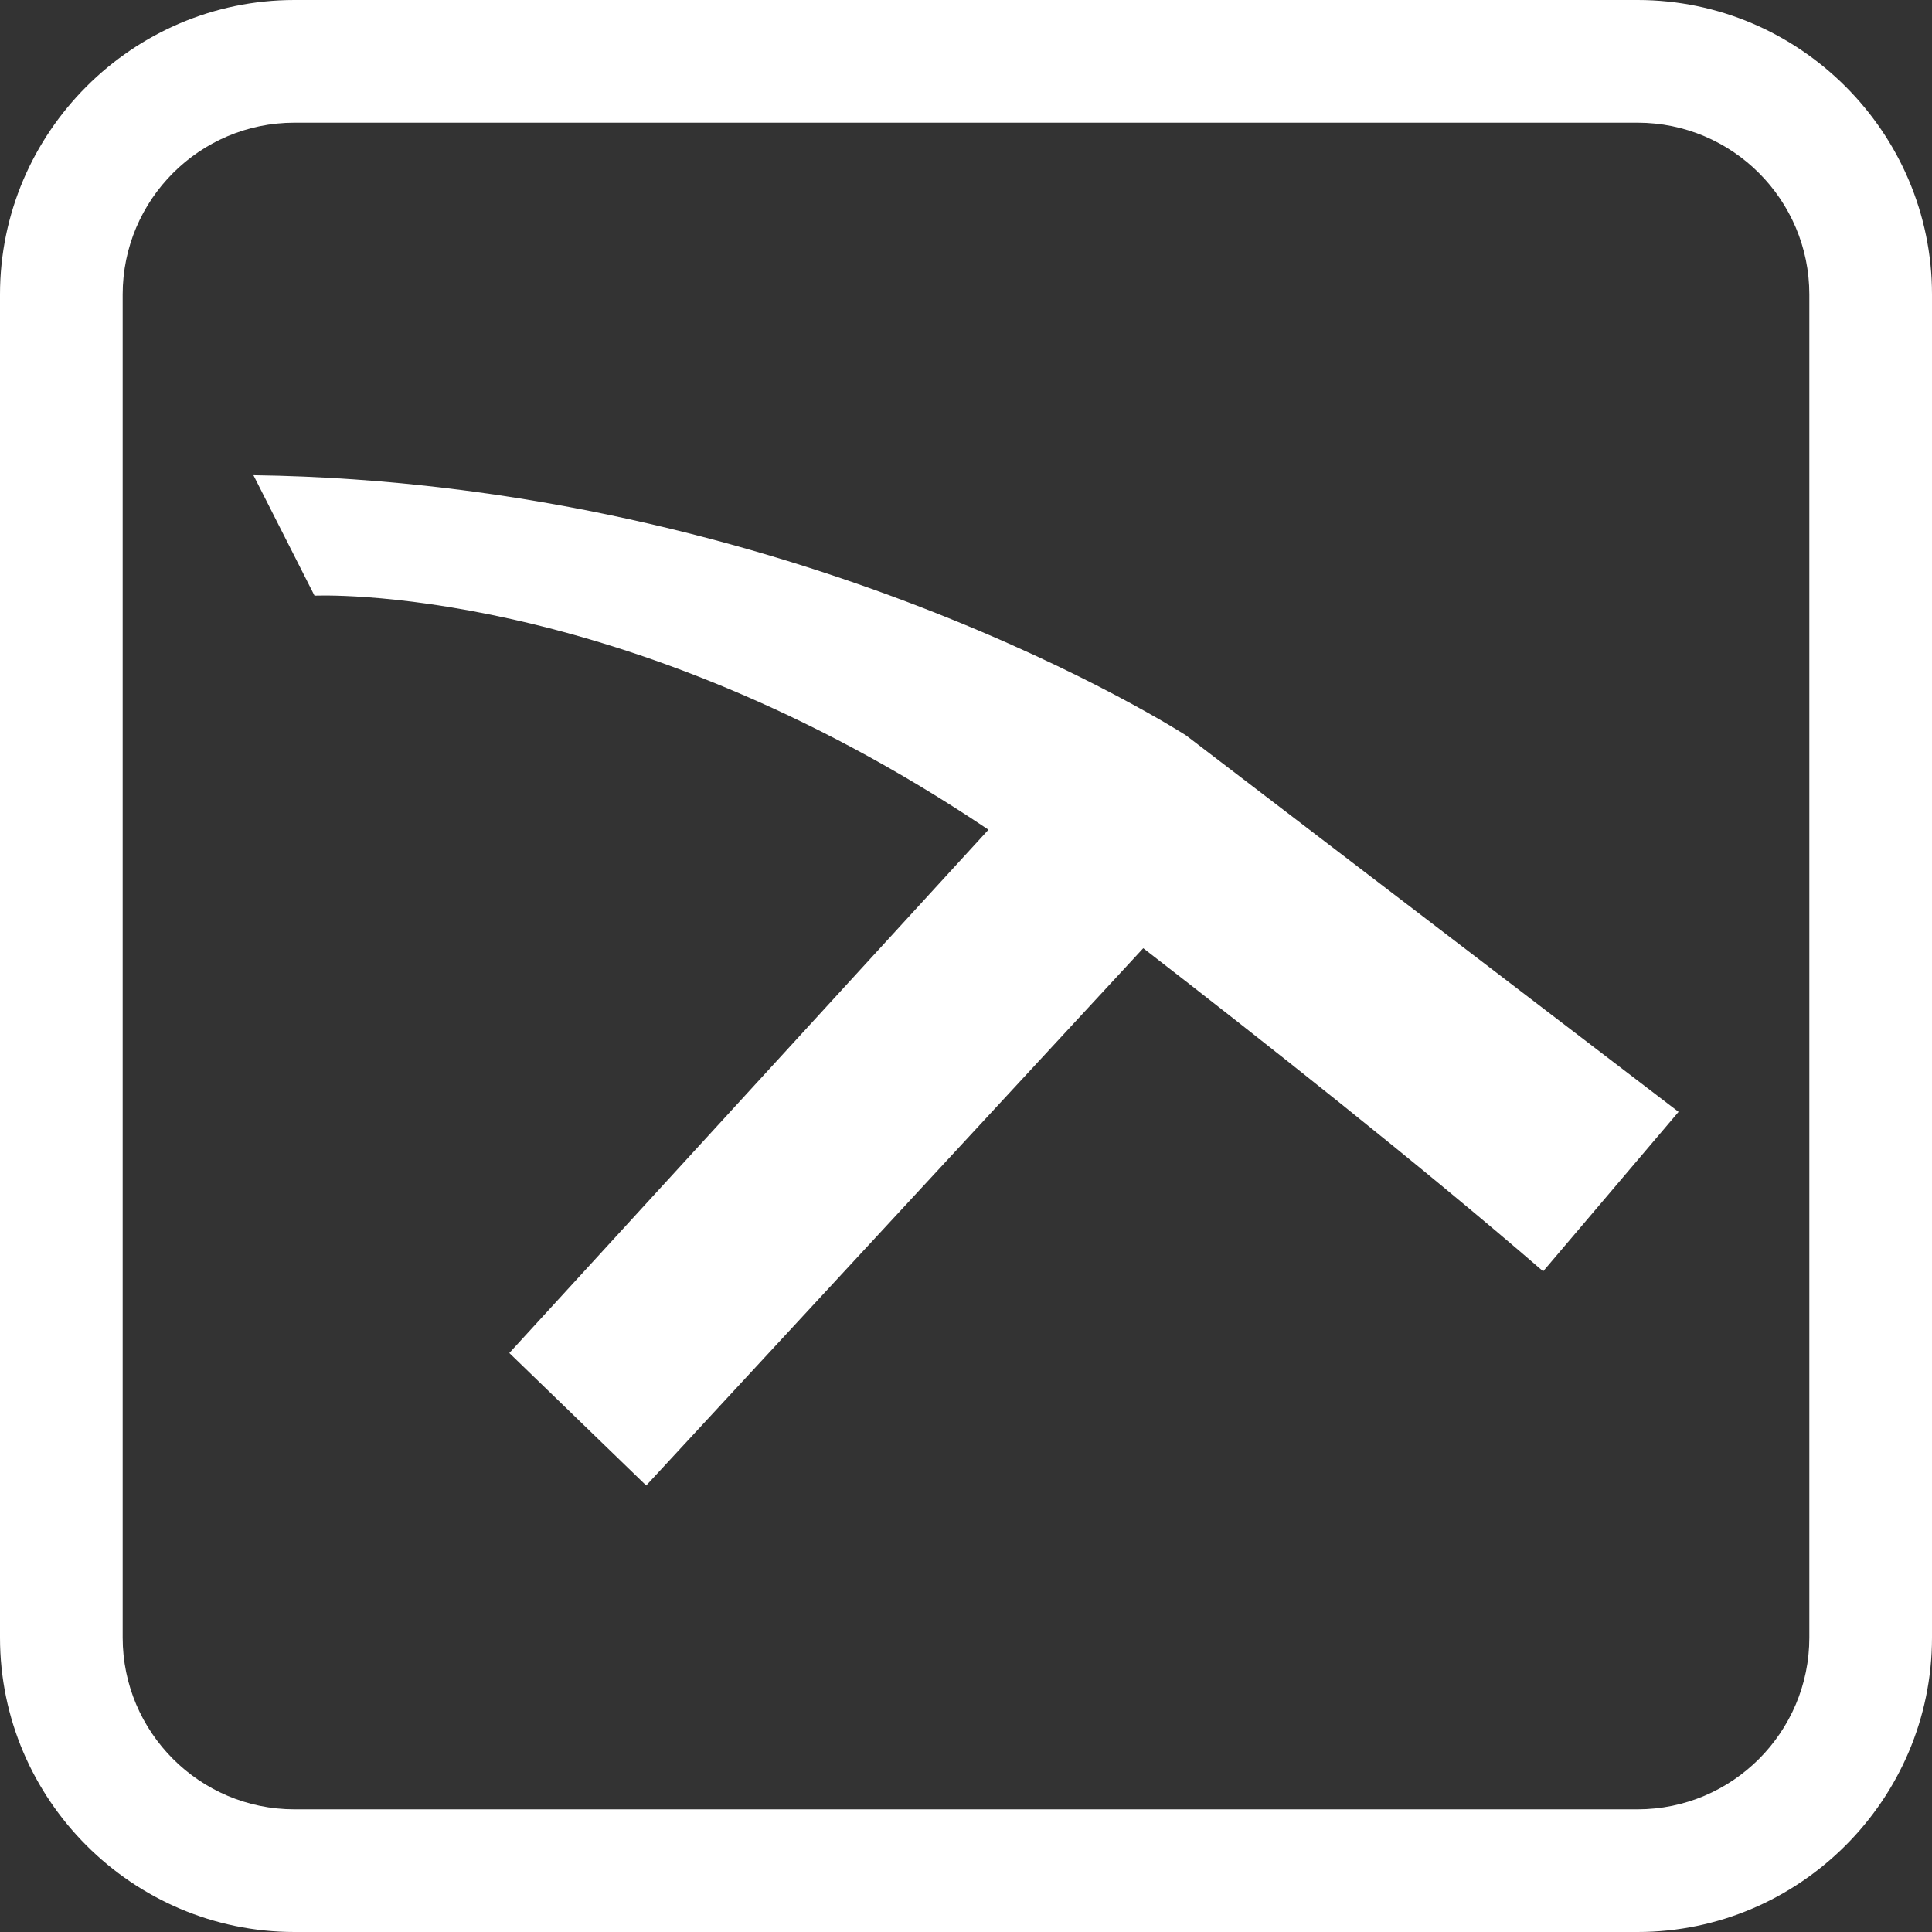
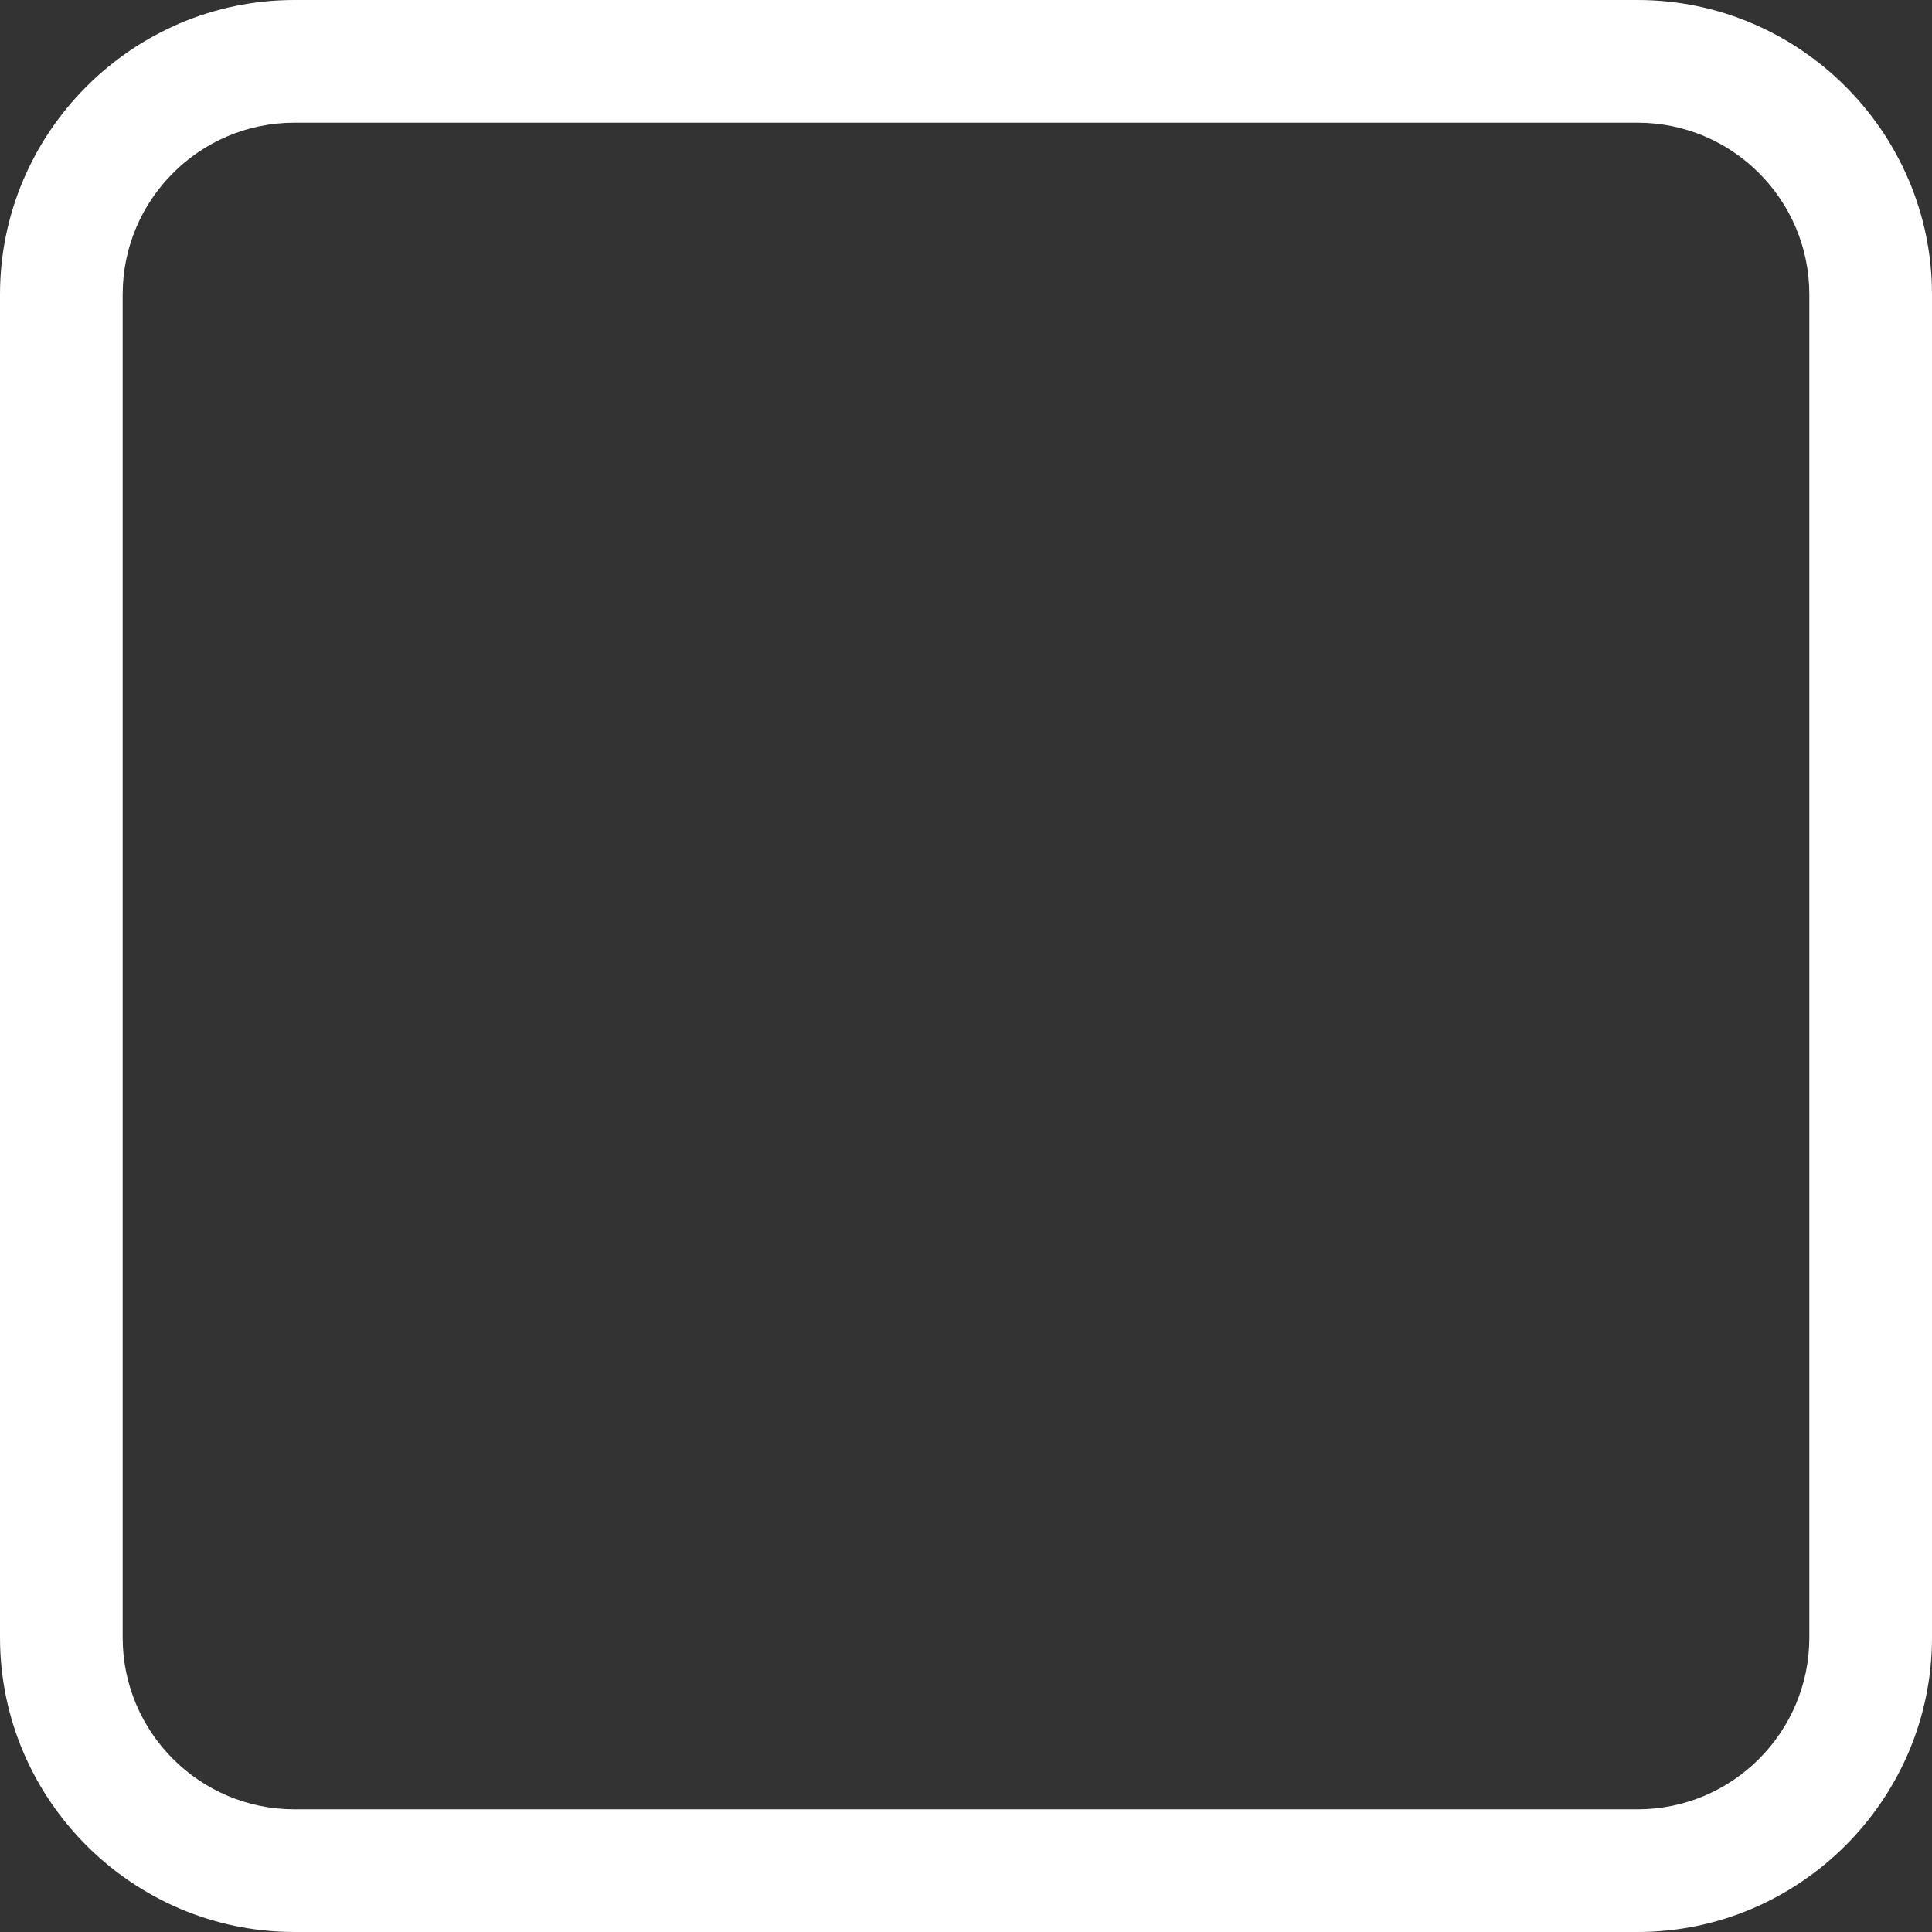
<svg xmlns="http://www.w3.org/2000/svg" version="1.1" id="Laag_1" x="0px" y="0px" viewBox="0 0 78.75 78.75" style="enable-background:new 0 0 78.75 78.75;" xml:space="preserve">
  <rect x="0" y="0" width="78.75" height="78.75" fill="#333333" stroke="none" />
  <style type="text/css">
	.st0{fill:#FFFFFF;}
</style>
-   <path class="st0" d="M66.75,5c3.86,0,7,3.14,7,7v54.75c0,3.86-3.14,7-7,7H12c-3.86,0-7-3.14-7-7V12c0-3.86,3.14-7,7-7H66.75   M66.75,0H12C5.4,0,0,5.4,0,12v54.75c0,6.6,5.4,12,12,12h54.75c6.6,0,12-5.4,12-12V12C78.75,5.4,73.35,0,66.75,0L66.75,0z" />
-   <path class="st0" d="M68.42,45.32L48.35,29.98c0,0-15.89-10.31-38.02-10.61l2.49,4.91c0,0,12.4-0.6,27.47,9.54L20.76,55.15l5.58,5.4  l20.26-21.9c4.73,3.66,11.25,8.8,16.3,13.17L68.42,45.32z" />
+   <path class="st0" d="M66.75,5c3.86,0,7,3.14,7,7v54.75c0,3.86-3.14,7-7,7H12c-3.86,0-7-3.14-7-7V12c0-3.86,3.14-7,7-7M66.75,0H12C5.4,0,0,5.4,0,12v54.75c0,6.6,5.4,12,12,12h54.75c6.6,0,12-5.4,12-12V12C78.75,5.4,73.35,0,66.75,0L66.75,0z" />
</svg>